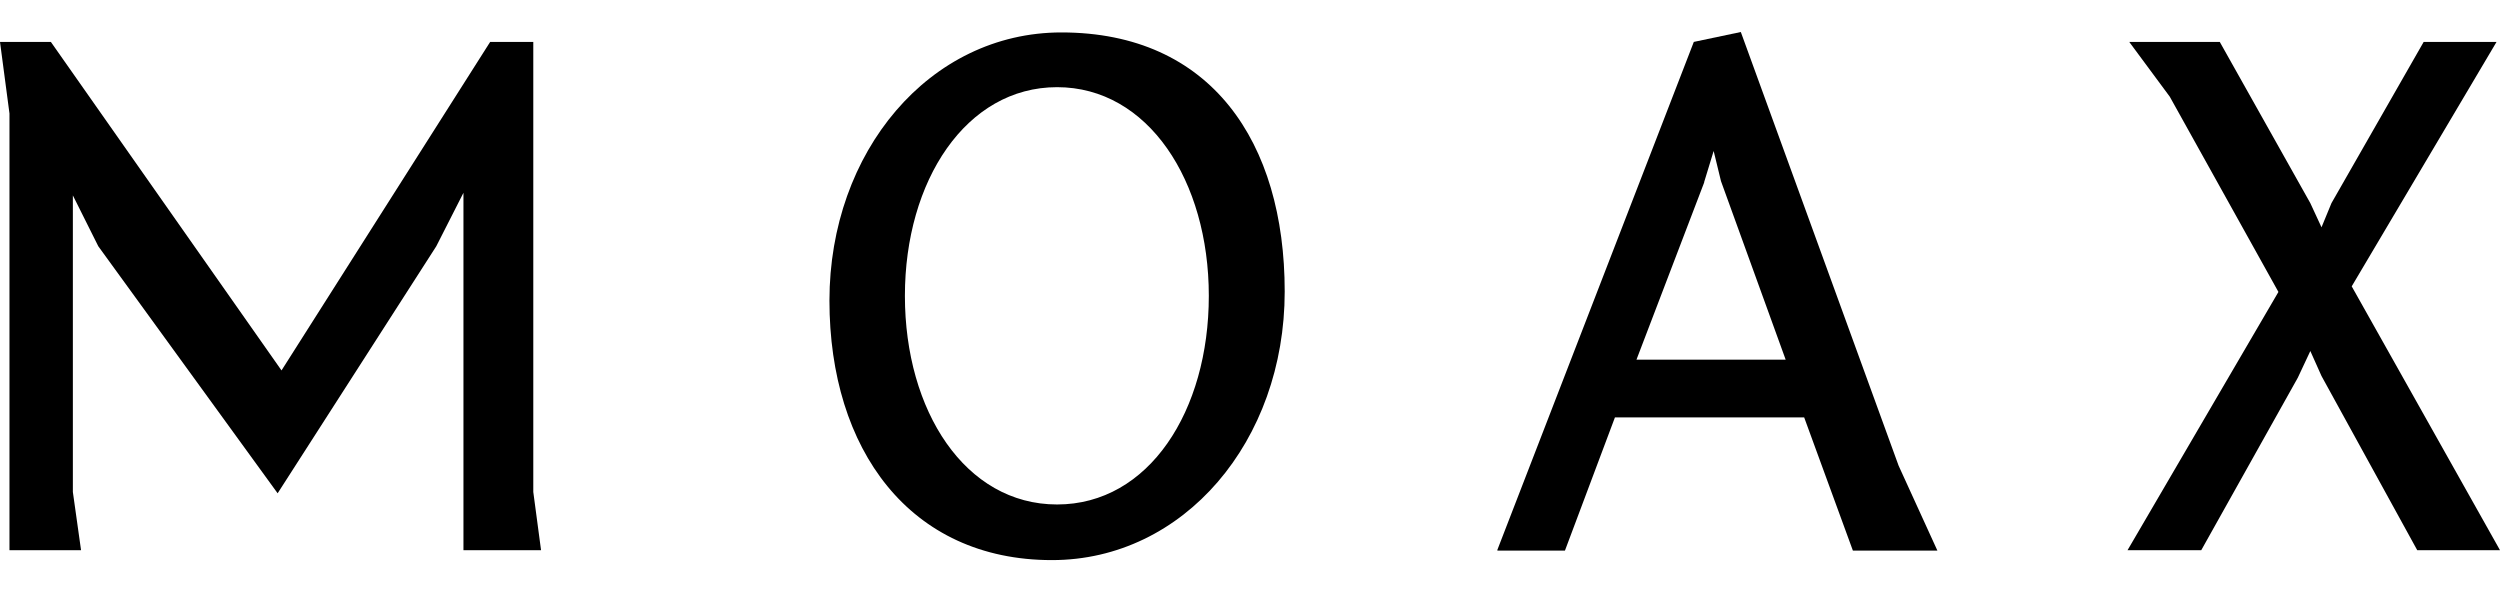
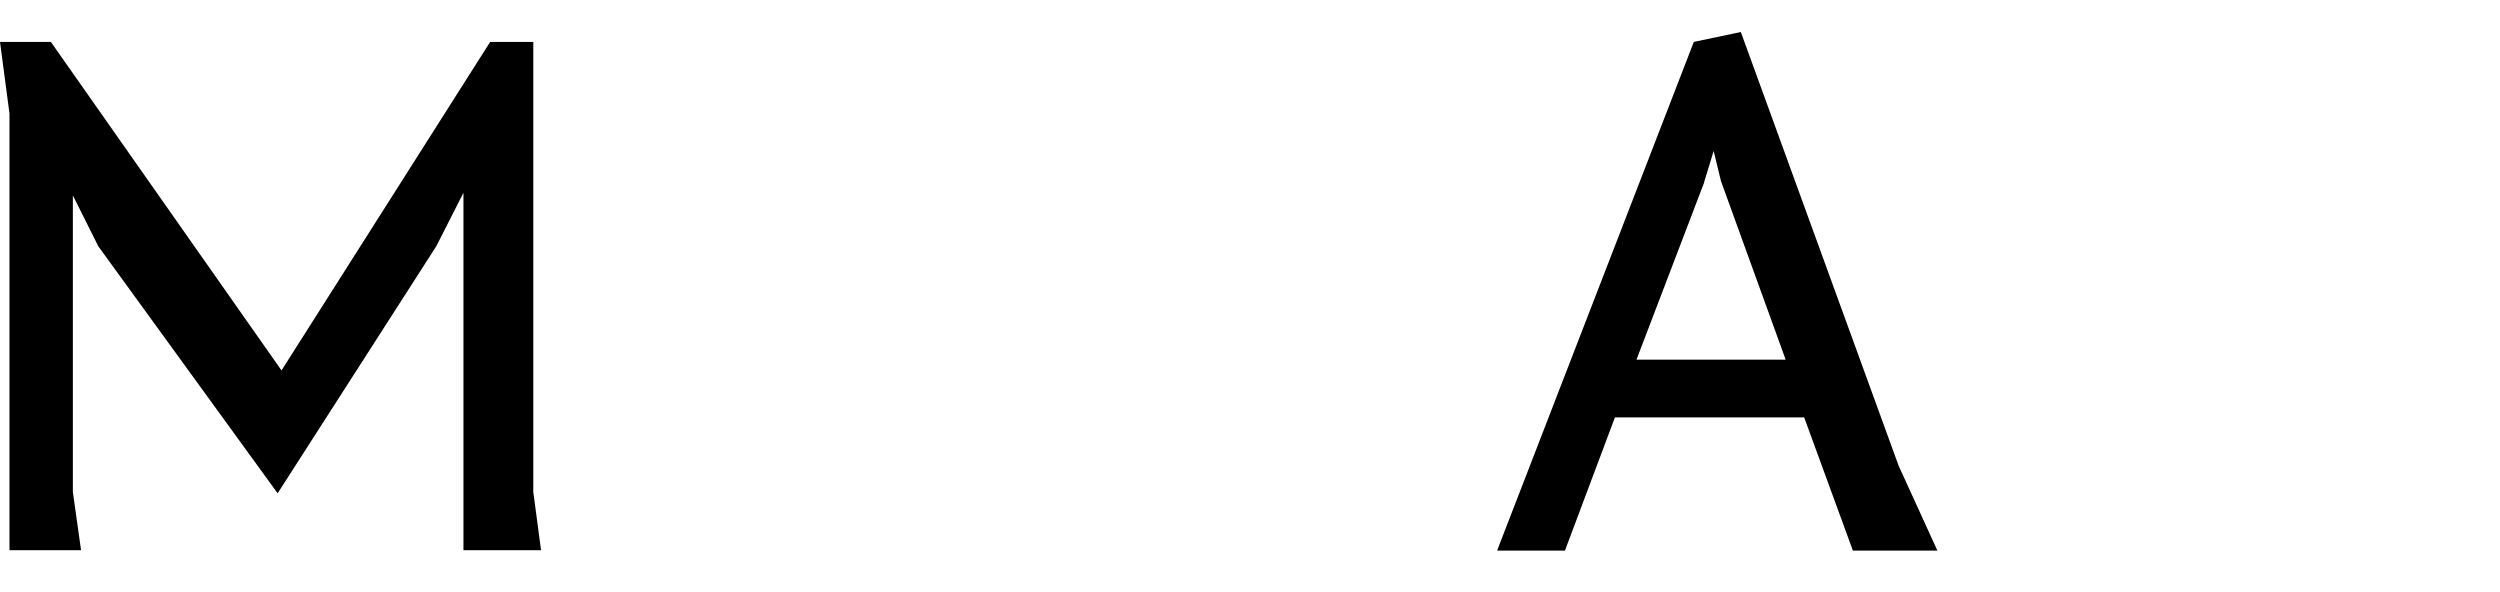
<svg xmlns="http://www.w3.org/2000/svg" width="76" height="18" viewBox="0 0 76 18" fill="none">
  <path fill-rule="evenodd" clip-rule="evenodd" d="M45.529 16.739H47.574L49.094 12.689H54.847L56.328 16.739H58.897L57.718 14.157L52.921 0.973L51.492 1.274L45.516 16.726L45.529 16.739ZM51.807 5.533L52.095 4.59L52.318 5.507L54.284 10.933H49.749L51.807 5.547V5.533Z" fill="black" />
-   <path fill-rule="evenodd" clip-rule="evenodd" d="M25.215 9.138C25.215 4.616 28.256 0.986 32.266 0.986C36.814 0.986 39.055 4.315 39.055 8.862C39.055 13.41 35.988 17.027 31.978 17.027C27.653 17.027 25.215 13.659 25.215 9.138ZM32.135 2.65C29.37 2.65 27.509 5.494 27.509 8.993C27.509 12.493 29.344 15.336 32.135 15.336C34.927 15.336 36.748 12.493 36.748 8.993C36.748 5.494 34.901 2.65 32.135 2.65Z" fill="black" />
  <path d="M13.263 7.486L8.44 14.996L2.988 7.486L2.215 5.94V14.956L2.464 16.726H0.288V3.45L0 1.274H1.546L8.558 11.261L14.901 1.274H16.212V14.956L16.448 16.726H14.089V5.861L13.263 7.486Z" fill="black" />
-   <path d="M66.918 16.726H64.677L69.264 8.875L65.961 2.939L64.729 1.274H67.481L70.234 6.176L70.574 6.91L70.876 6.176L73.68 1.274H75.895L71.492 8.705L76 16.726H73.484L70.574 11.431L70.234 10.671L69.853 11.483L66.918 16.726Z" fill="black" />
</svg>